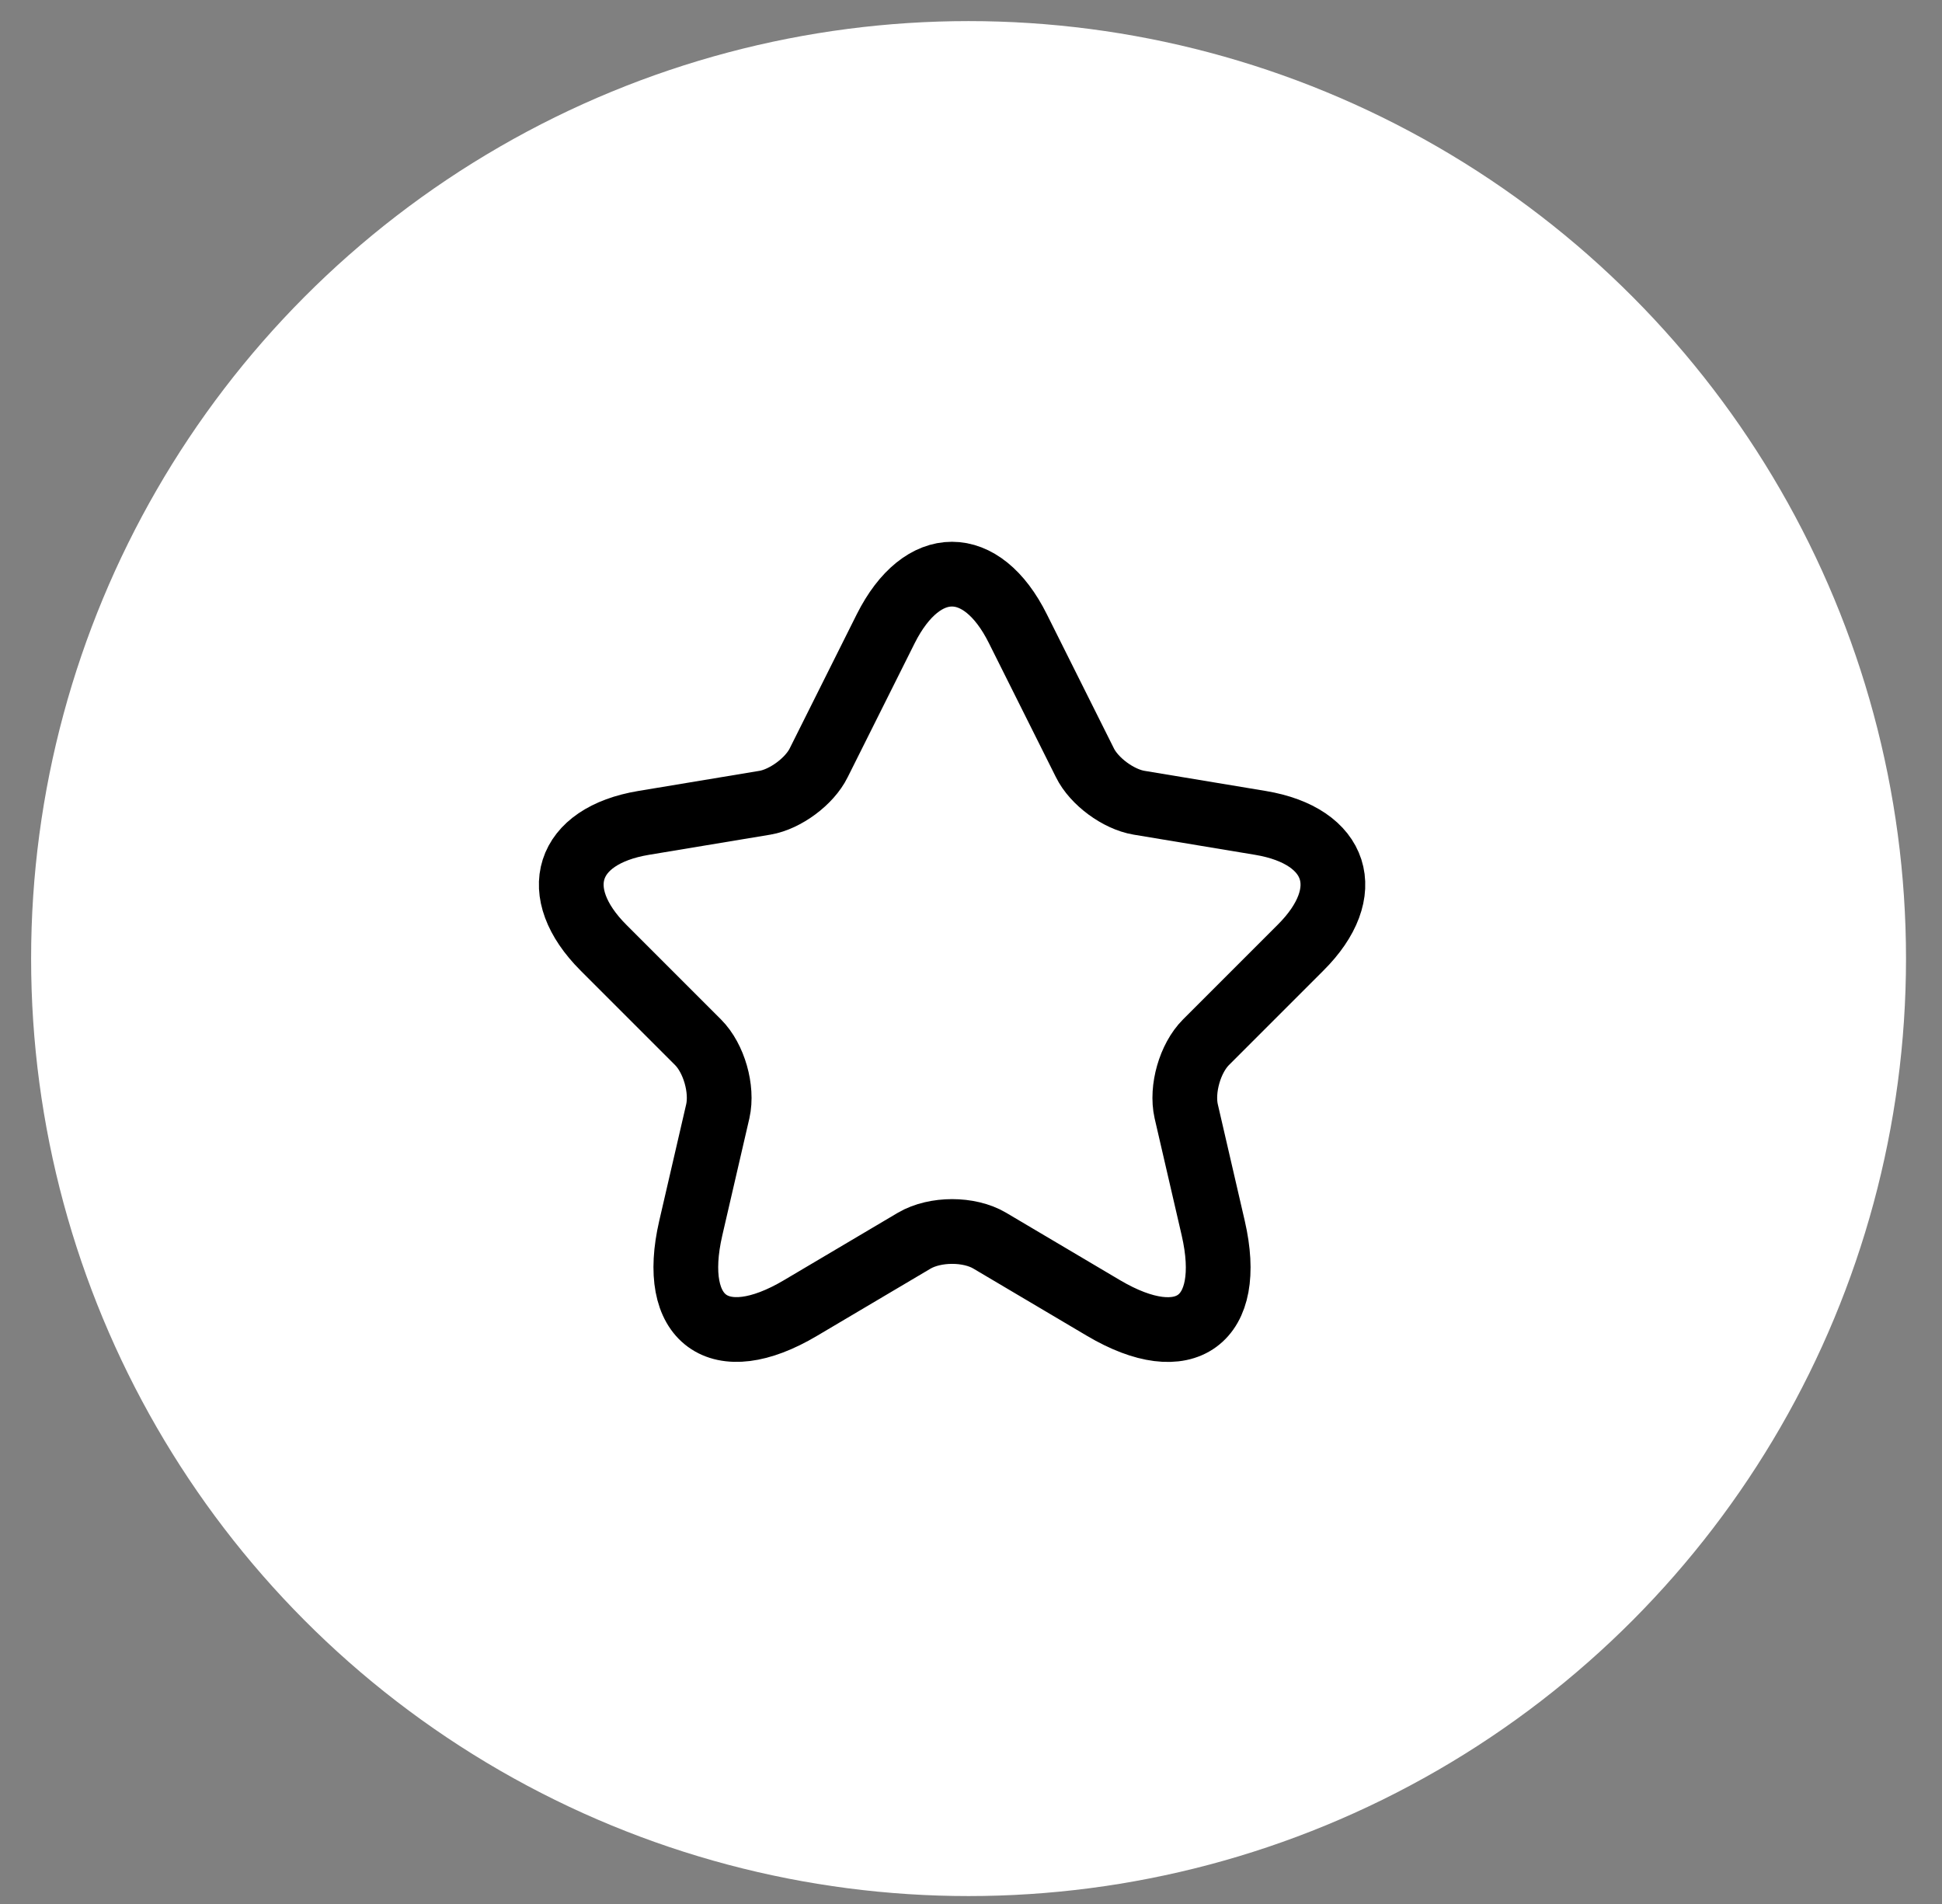
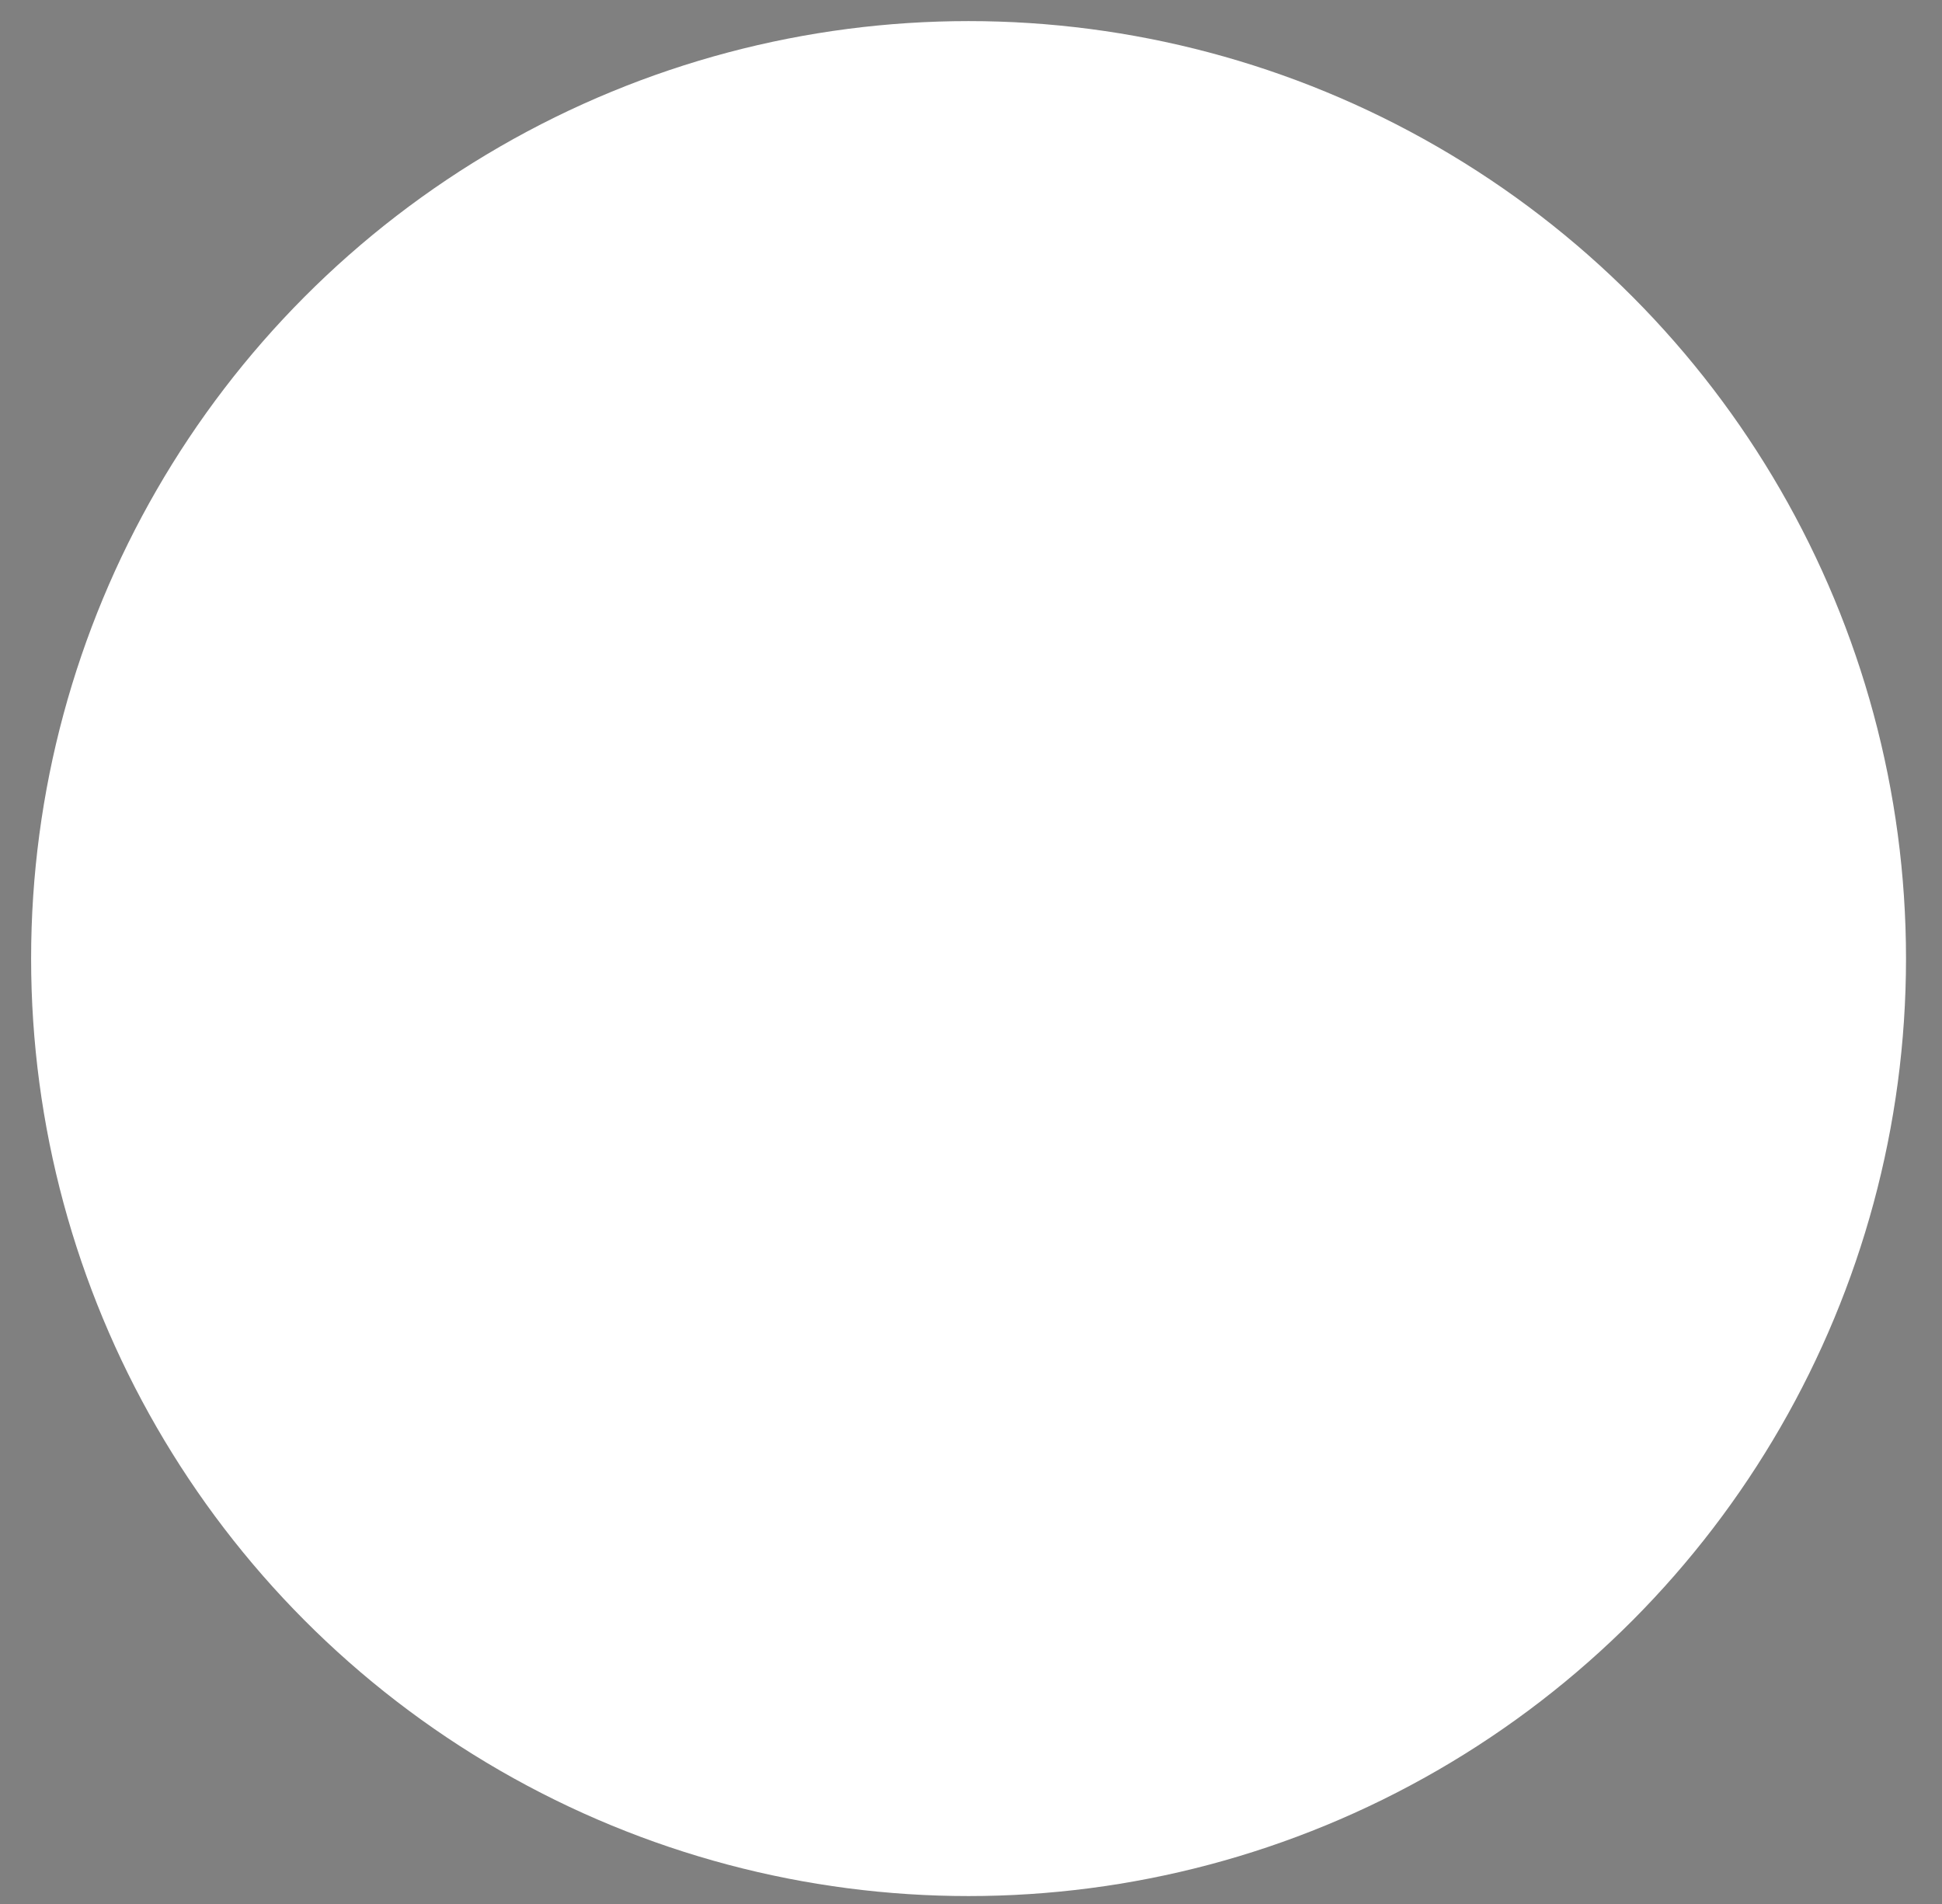
<svg xmlns="http://www.w3.org/2000/svg" width="51" height="50" viewBox="0 0 51 50" fill="none">
  <rect x="0" y="0" width="51" height="50" fill="#808080" stroke="none" />
  <circle cx="25.436" cy="25.173" r="24.619" fill="white" />
-   <path d="M26.731 16.51L28.491 20.03C28.731 20.52 29.371 20.99 29.911 21.08L33.101 21.61C35.141 21.95 35.621 23.43 34.151 24.89L31.671 27.37C31.251 27.79 31.021 28.6 31.151 29.18L31.861 32.25C32.421 34.68 31.131 35.62 28.981 34.35L25.991 32.58C25.451 32.26 24.561 32.26 24.011 32.58L21.021 34.35C18.881 35.62 17.581 34.67 18.141 32.25L18.851 29.18C18.981 28.6 18.751 27.79 18.331 27.37L15.851 24.89C14.391 23.43 14.861 21.95 16.901 21.61L20.091 21.08C20.621 20.99 21.261 20.52 21.501 20.03L23.261 16.51C24.221 14.6 25.781 14.6 26.731 16.51Z" stroke="black" stroke-width="1.7" stroke-linecap="round" stroke-linejoin="round" />
</svg>